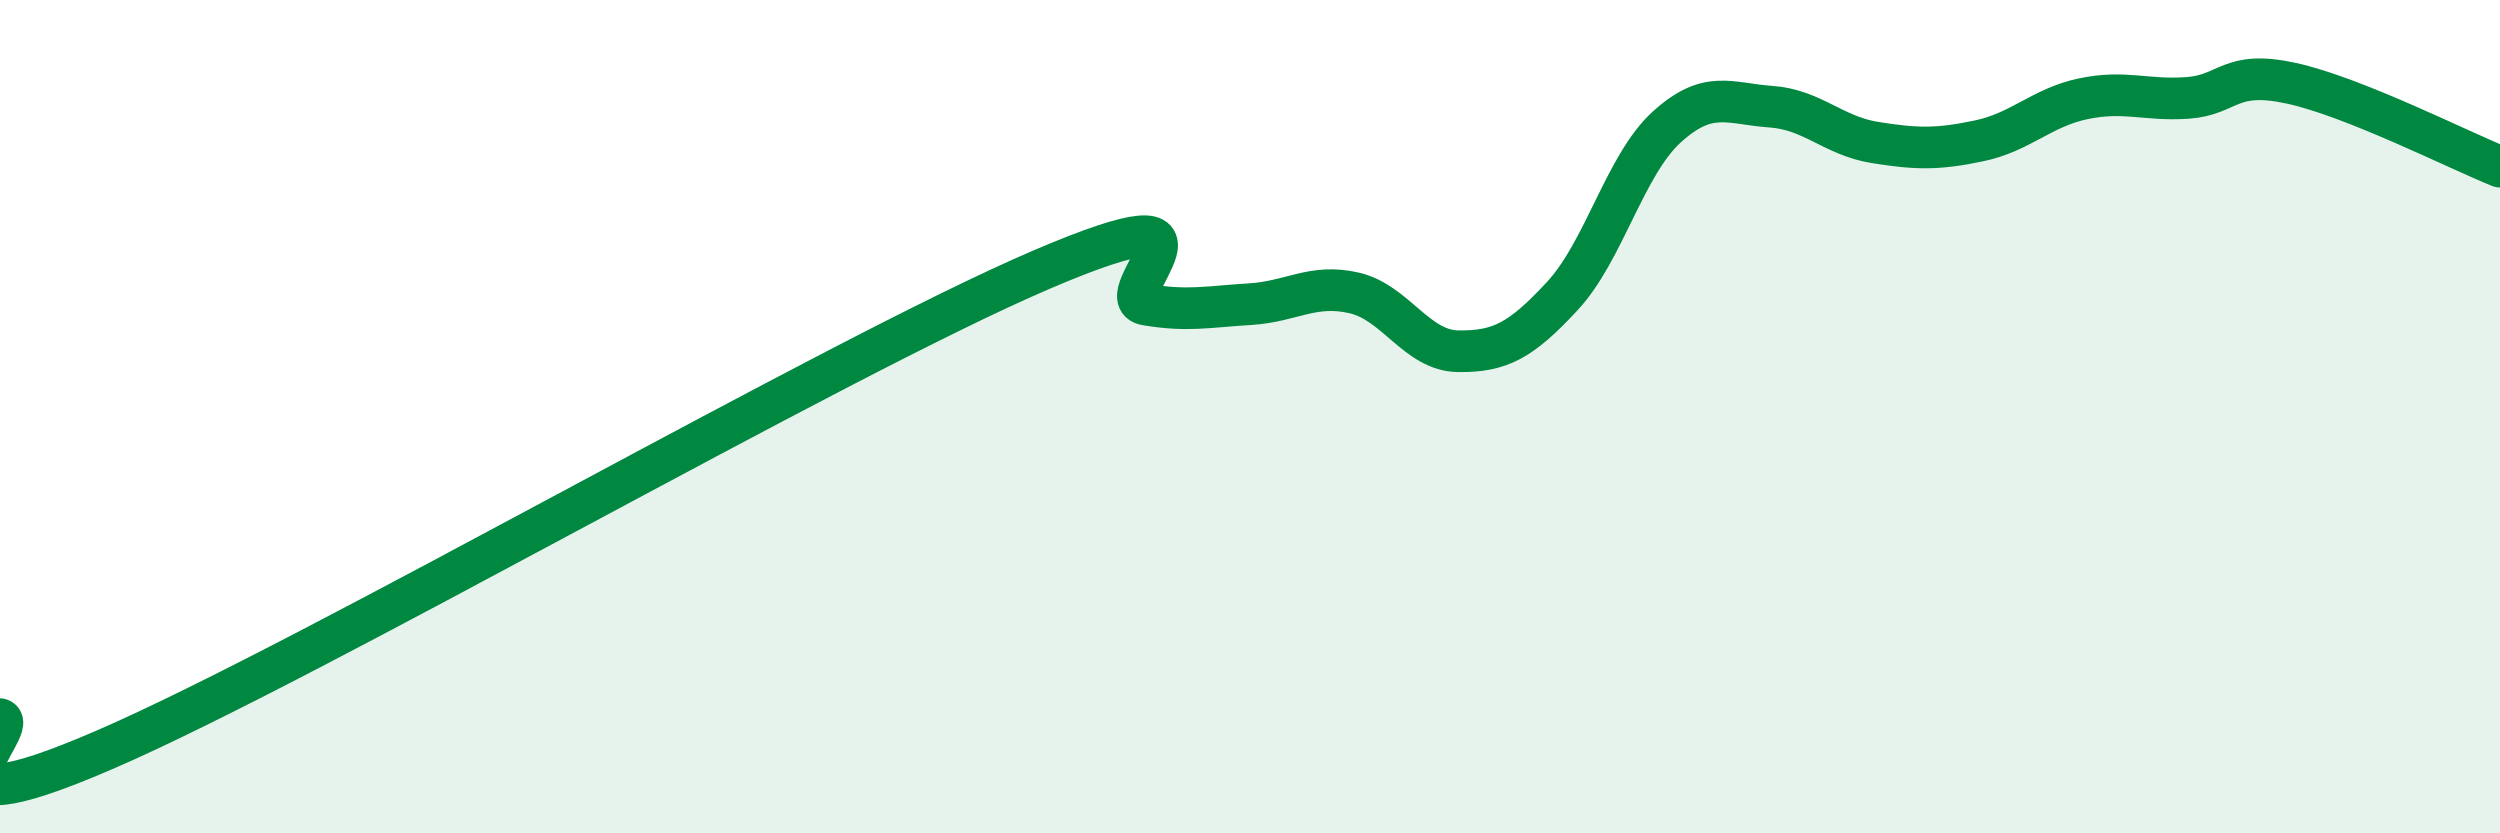
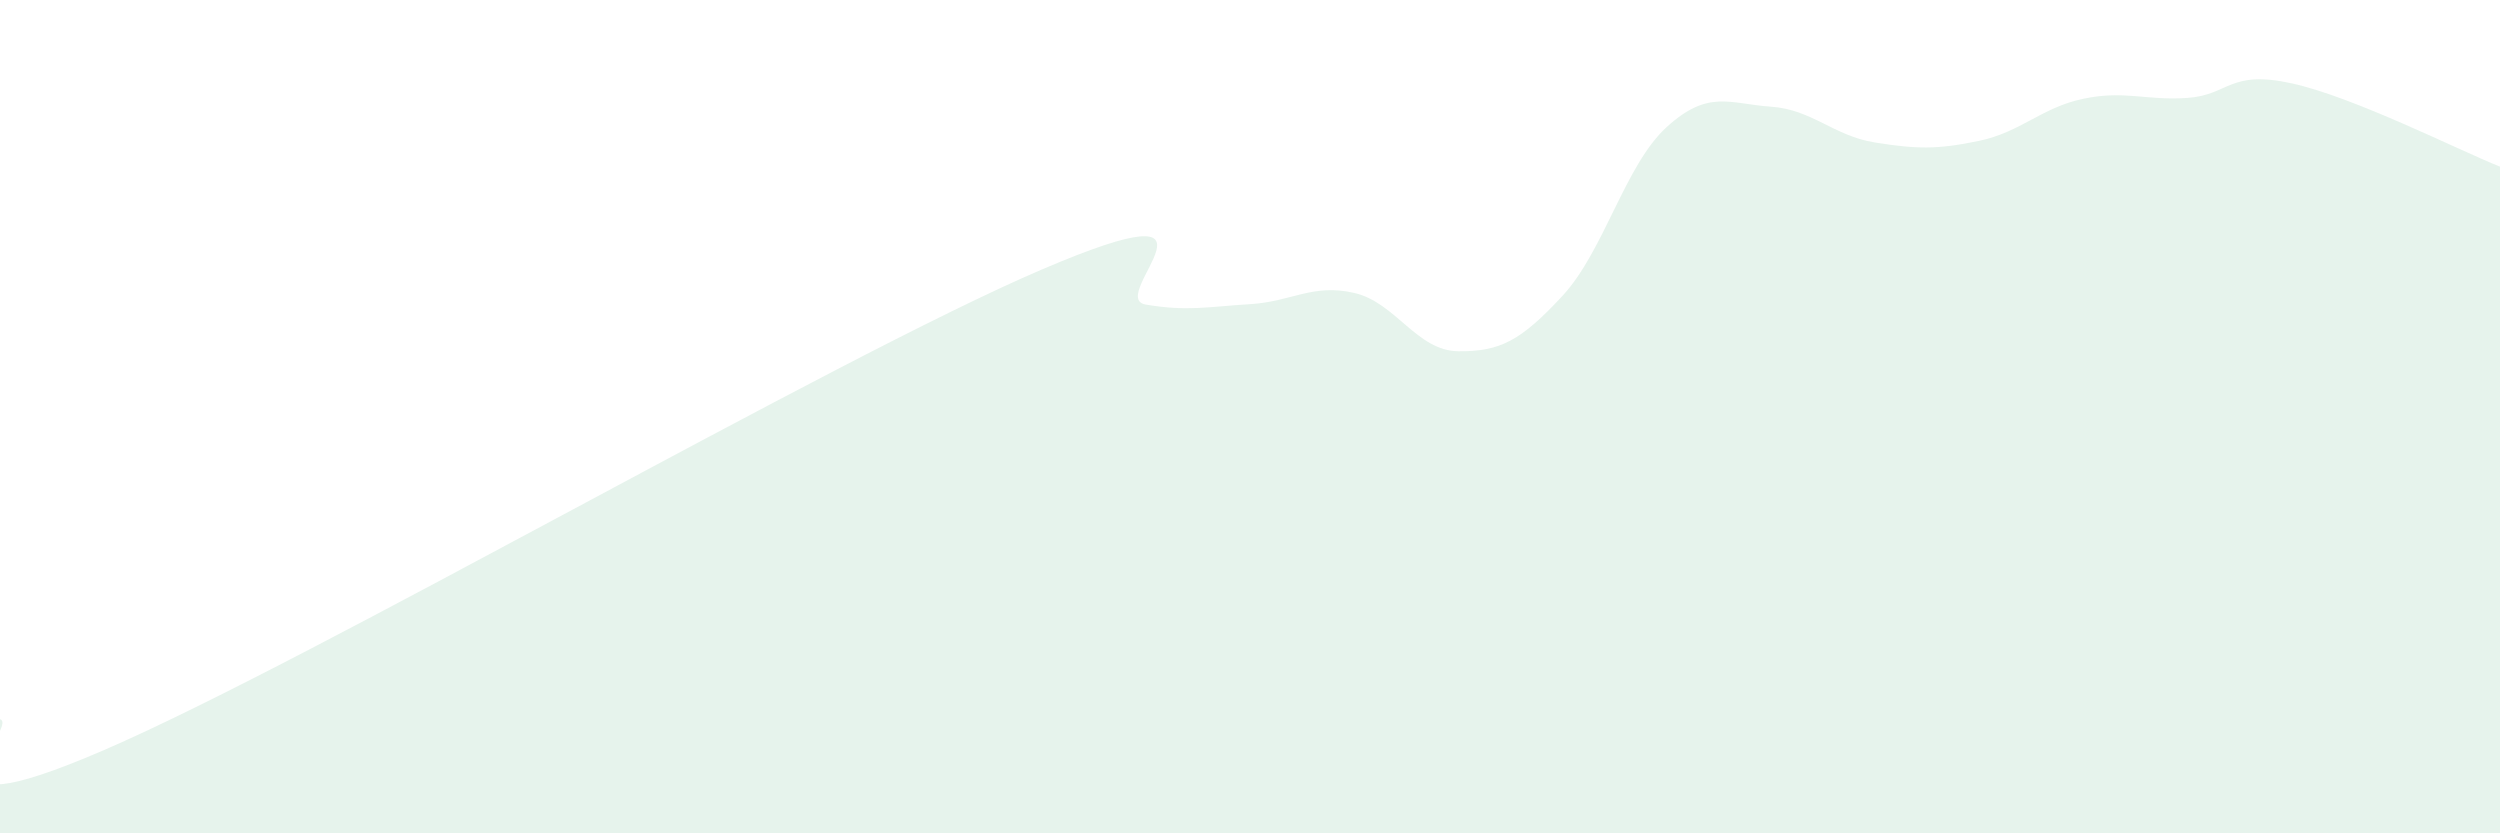
<svg xmlns="http://www.w3.org/2000/svg" width="60" height="20" viewBox="0 0 60 20">
  <path d="M 0,17.26 C 0.5,17.41 -2.5,20.16 2.5,18 C 7.5,15.84 20,8.61 25,6.47 C 30,4.33 26.5,7.14 27.5,7.31 C 28.5,7.48 29,7.36 30,7.3 C 31,7.24 31.5,6.8 32.5,7.03 C 33.5,7.26 34,8.42 35,8.43 C 36,8.44 36.5,8.18 37.5,7.1 C 38.5,6.02 39,3.96 40,3.05 C 41,2.14 41.5,2.49 42.5,2.56 C 43.5,2.63 44,3.26 45,3.42 C 46,3.58 46.5,3.59 47.5,3.38 C 48.5,3.17 49,2.58 50,2.37 C 51,2.16 51.5,2.42 52.5,2.35 C 53.5,2.28 53.5,1.67 55,2 C 56.5,2.33 59,3.6 60,4L60 20L0 20Z" fill="#008740" opacity="0.1" stroke-linecap="round" stroke-linejoin="round" />
-   <path d="M 0,17.26 C 0.5,17.41 -2.5,20.16 2.5,18 C 7.5,15.84 20,8.61 25,6.47 C 30,4.33 26.5,7.14 27.5,7.31 C 28.5,7.48 29,7.36 30,7.3 C 31,7.24 31.5,6.8 32.5,7.03 C 33.5,7.26 34,8.42 35,8.43 C 36,8.44 36.5,8.18 37.5,7.1 C 38.5,6.02 39,3.96 40,3.05 C 41,2.14 41.5,2.49 42.5,2.56 C 43.5,2.63 44,3.26 45,3.42 C 46,3.58 46.5,3.59 47.5,3.38 C 48.5,3.17 49,2.58 50,2.37 C 51,2.16 51.5,2.42 52.5,2.35 C 53.5,2.28 53.5,1.67 55,2 C 56.5,2.33 59,3.6 60,4" stroke="#008740" stroke-width="1" fill="none" stroke-linecap="round" stroke-linejoin="round" />
</svg>